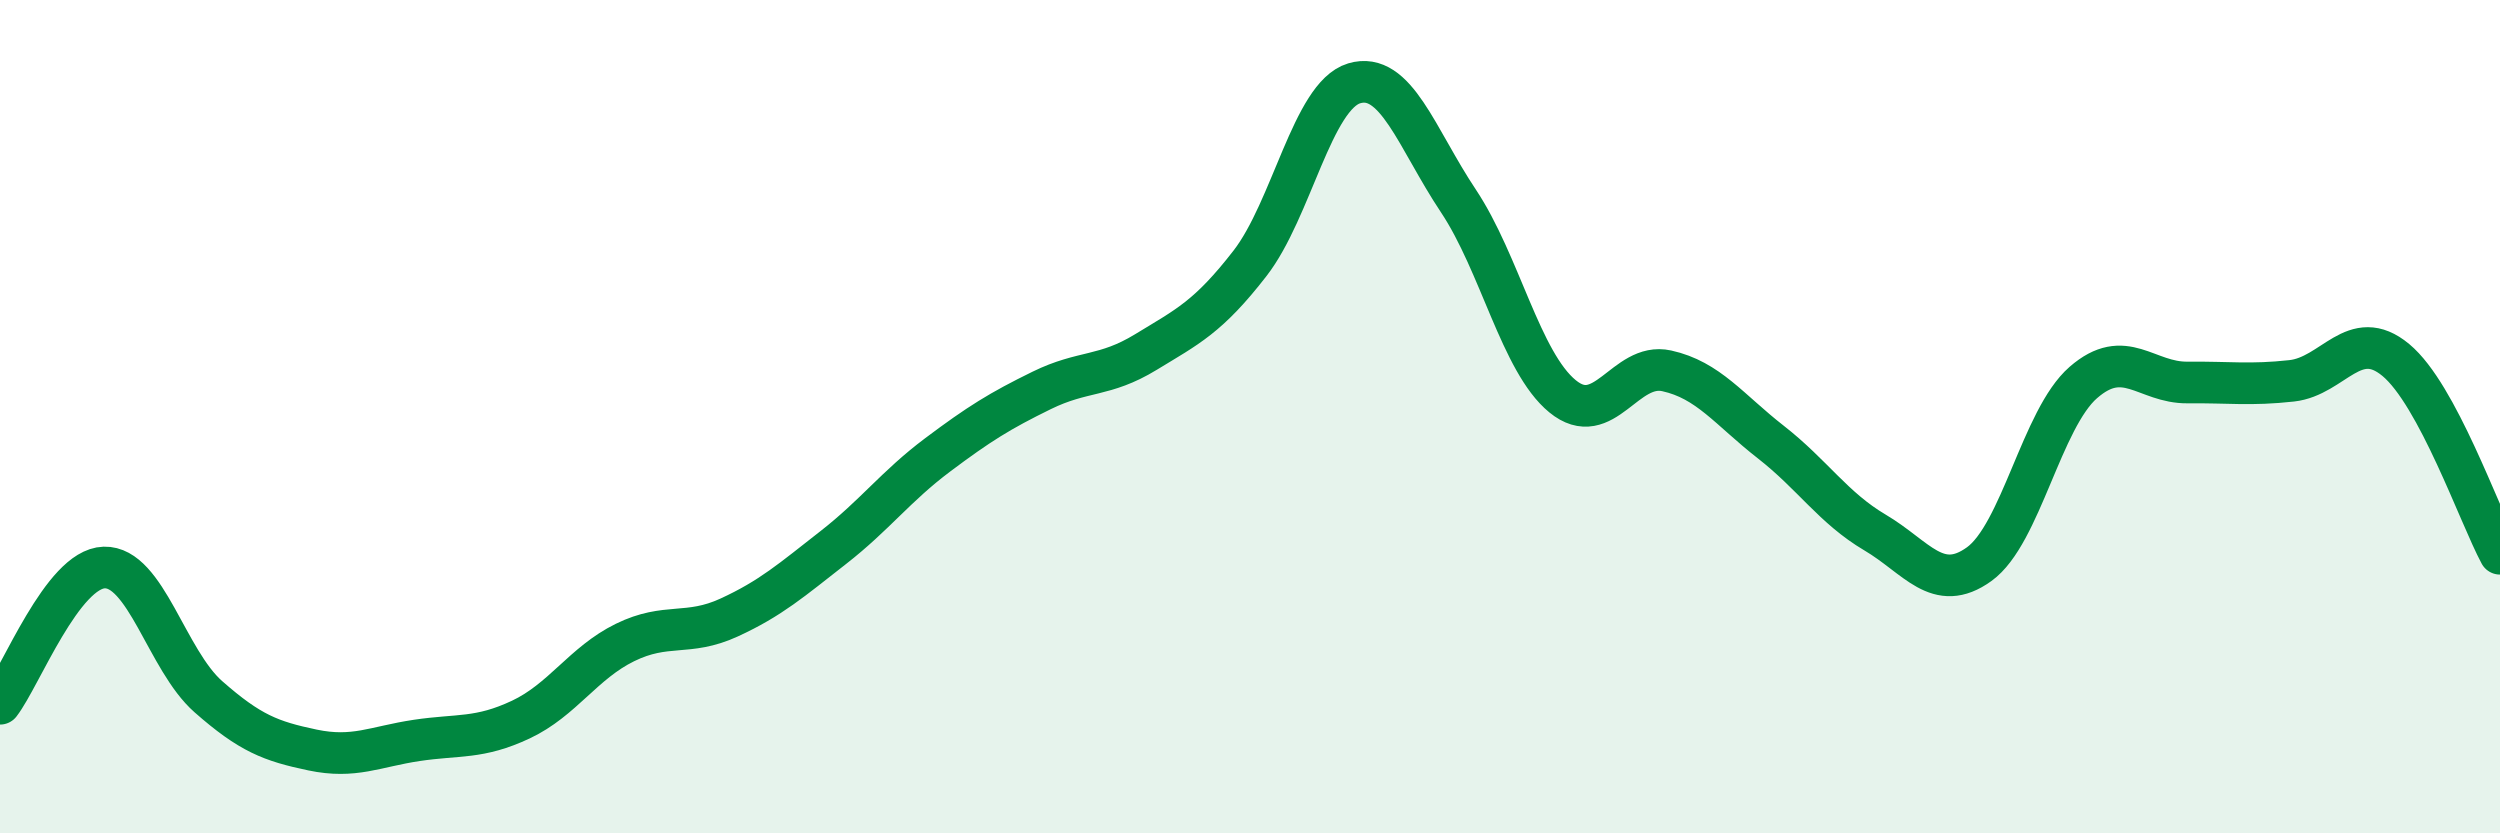
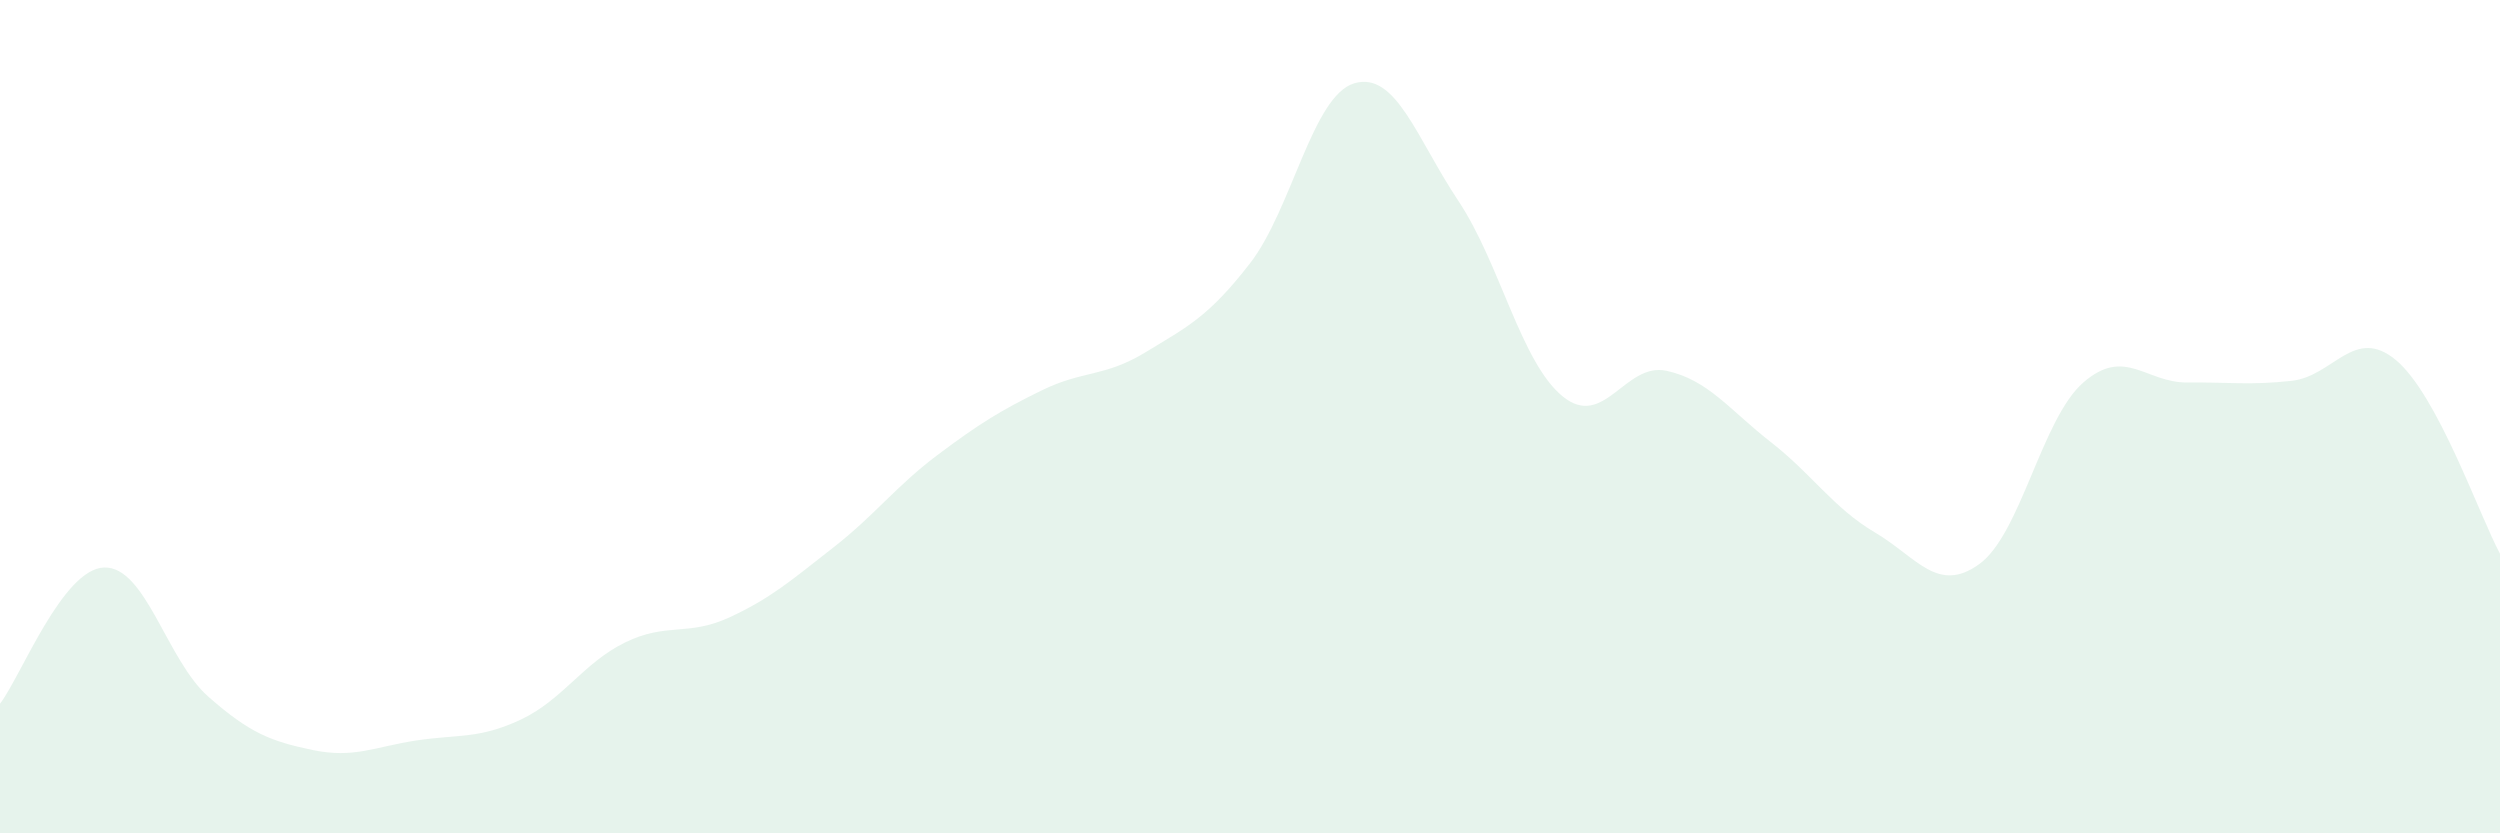
<svg xmlns="http://www.w3.org/2000/svg" width="60" height="20" viewBox="0 0 60 20">
  <path d="M 0,16.89 C 0.5,16.24 1.5,13.65 2.5,13.62 C 3.5,13.59 4,15.84 5,16.72 C 6,17.6 6.5,17.79 7.5,18 C 8.5,18.21 9,17.92 10,17.77 C 11,17.62 11.5,17.74 12.5,17.27 C 13.5,16.8 14,15.91 15,15.42 C 16,14.93 16.5,15.28 17.5,14.82 C 18.5,14.36 19,13.92 20,13.14 C 21,12.36 21.5,11.67 22.5,10.92 C 23.5,10.17 24,9.86 25,9.37 C 26,8.88 26.5,9.06 27.5,8.45 C 28.5,7.84 29,7.61 30,6.32 C 31,5.03 31.5,2.3 32.5,2 C 33.5,1.7 34,3.32 35,4.82 C 36,6.32 36.5,8.69 37.5,9.51 C 38.5,10.33 39,8.68 40,8.9 C 41,9.12 41.5,9.83 42.5,10.61 C 43.5,11.39 44,12.19 45,12.78 C 46,13.37 46.5,14.26 47.5,13.54 C 48.5,12.82 49,10.05 50,9.18 C 51,8.31 51.5,9.19 52.5,9.18 C 53.5,9.17 54,9.25 55,9.14 C 56,9.03 56.5,7.81 57.5,8.64 C 58.5,9.47 59.5,12.36 60,13.29L60 20L0 20Z" fill="#008740" opacity="0.1" stroke-linecap="round" stroke-linejoin="round" />
-   <path d="M 0,16.89 C 0.5,16.24 1.5,13.65 2.5,13.62 C 3.5,13.59 4,15.84 5,16.72 C 6,17.6 6.5,17.79 7.5,18 C 8.5,18.21 9,17.92 10,17.77 C 11,17.62 11.5,17.74 12.5,17.27 C 13.5,16.8 14,15.91 15,15.42 C 16,14.93 16.5,15.28 17.5,14.82 C 18.5,14.36 19,13.92 20,13.14 C 21,12.36 21.5,11.67 22.5,10.92 C 23.5,10.17 24,9.86 25,9.37 C 26,8.88 26.5,9.06 27.5,8.45 C 28.5,7.84 29,7.61 30,6.32 C 31,5.03 31.5,2.3 32.5,2 C 33.5,1.7 34,3.32 35,4.82 C 36,6.32 36.5,8.69 37.5,9.51 C 38.5,10.33 39,8.68 40,8.9 C 41,9.12 41.5,9.83 42.5,10.61 C 43.5,11.39 44,12.19 45,12.78 C 46,13.37 46.5,14.26 47.5,13.54 C 48.5,12.82 49,10.05 50,9.18 C 51,8.31 51.5,9.19 52.5,9.18 C 53.5,9.17 54,9.25 55,9.14 C 56,9.03 56.5,7.81 57.5,8.64 C 58.5,9.47 59.5,12.36 60,13.29" stroke="#008740" stroke-width="1" fill="none" stroke-linecap="round" stroke-linejoin="round" />
</svg>